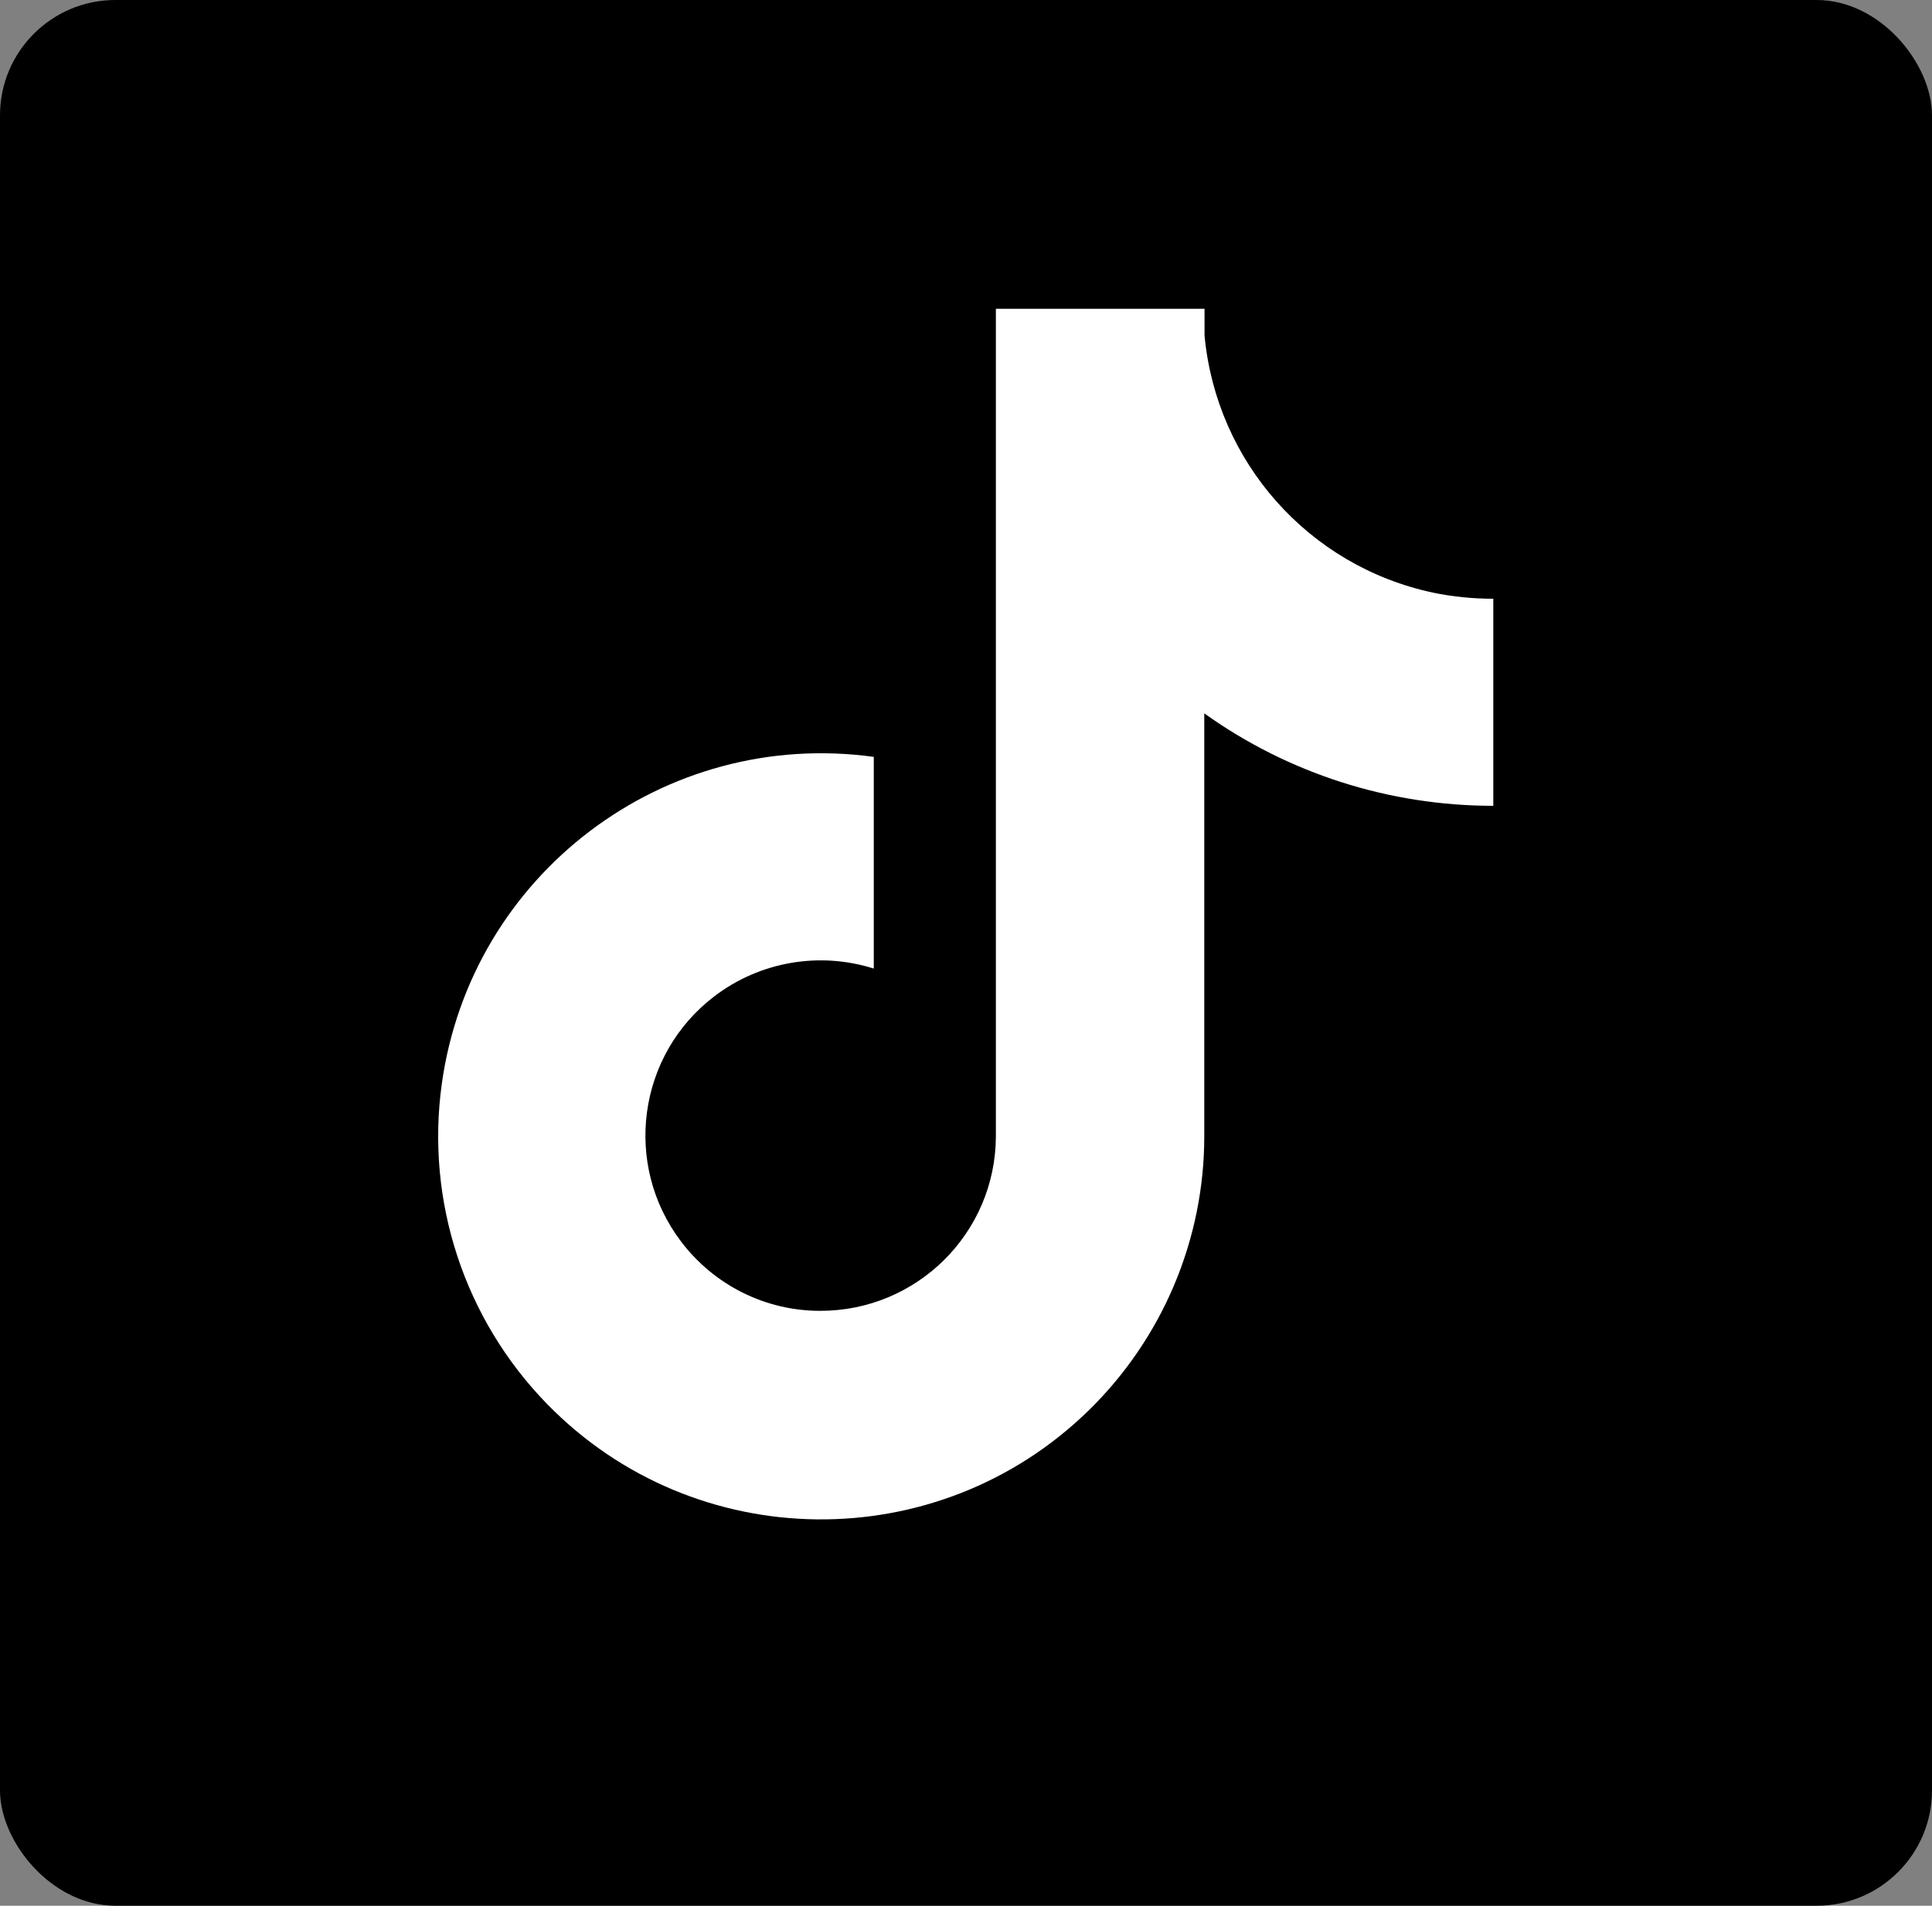
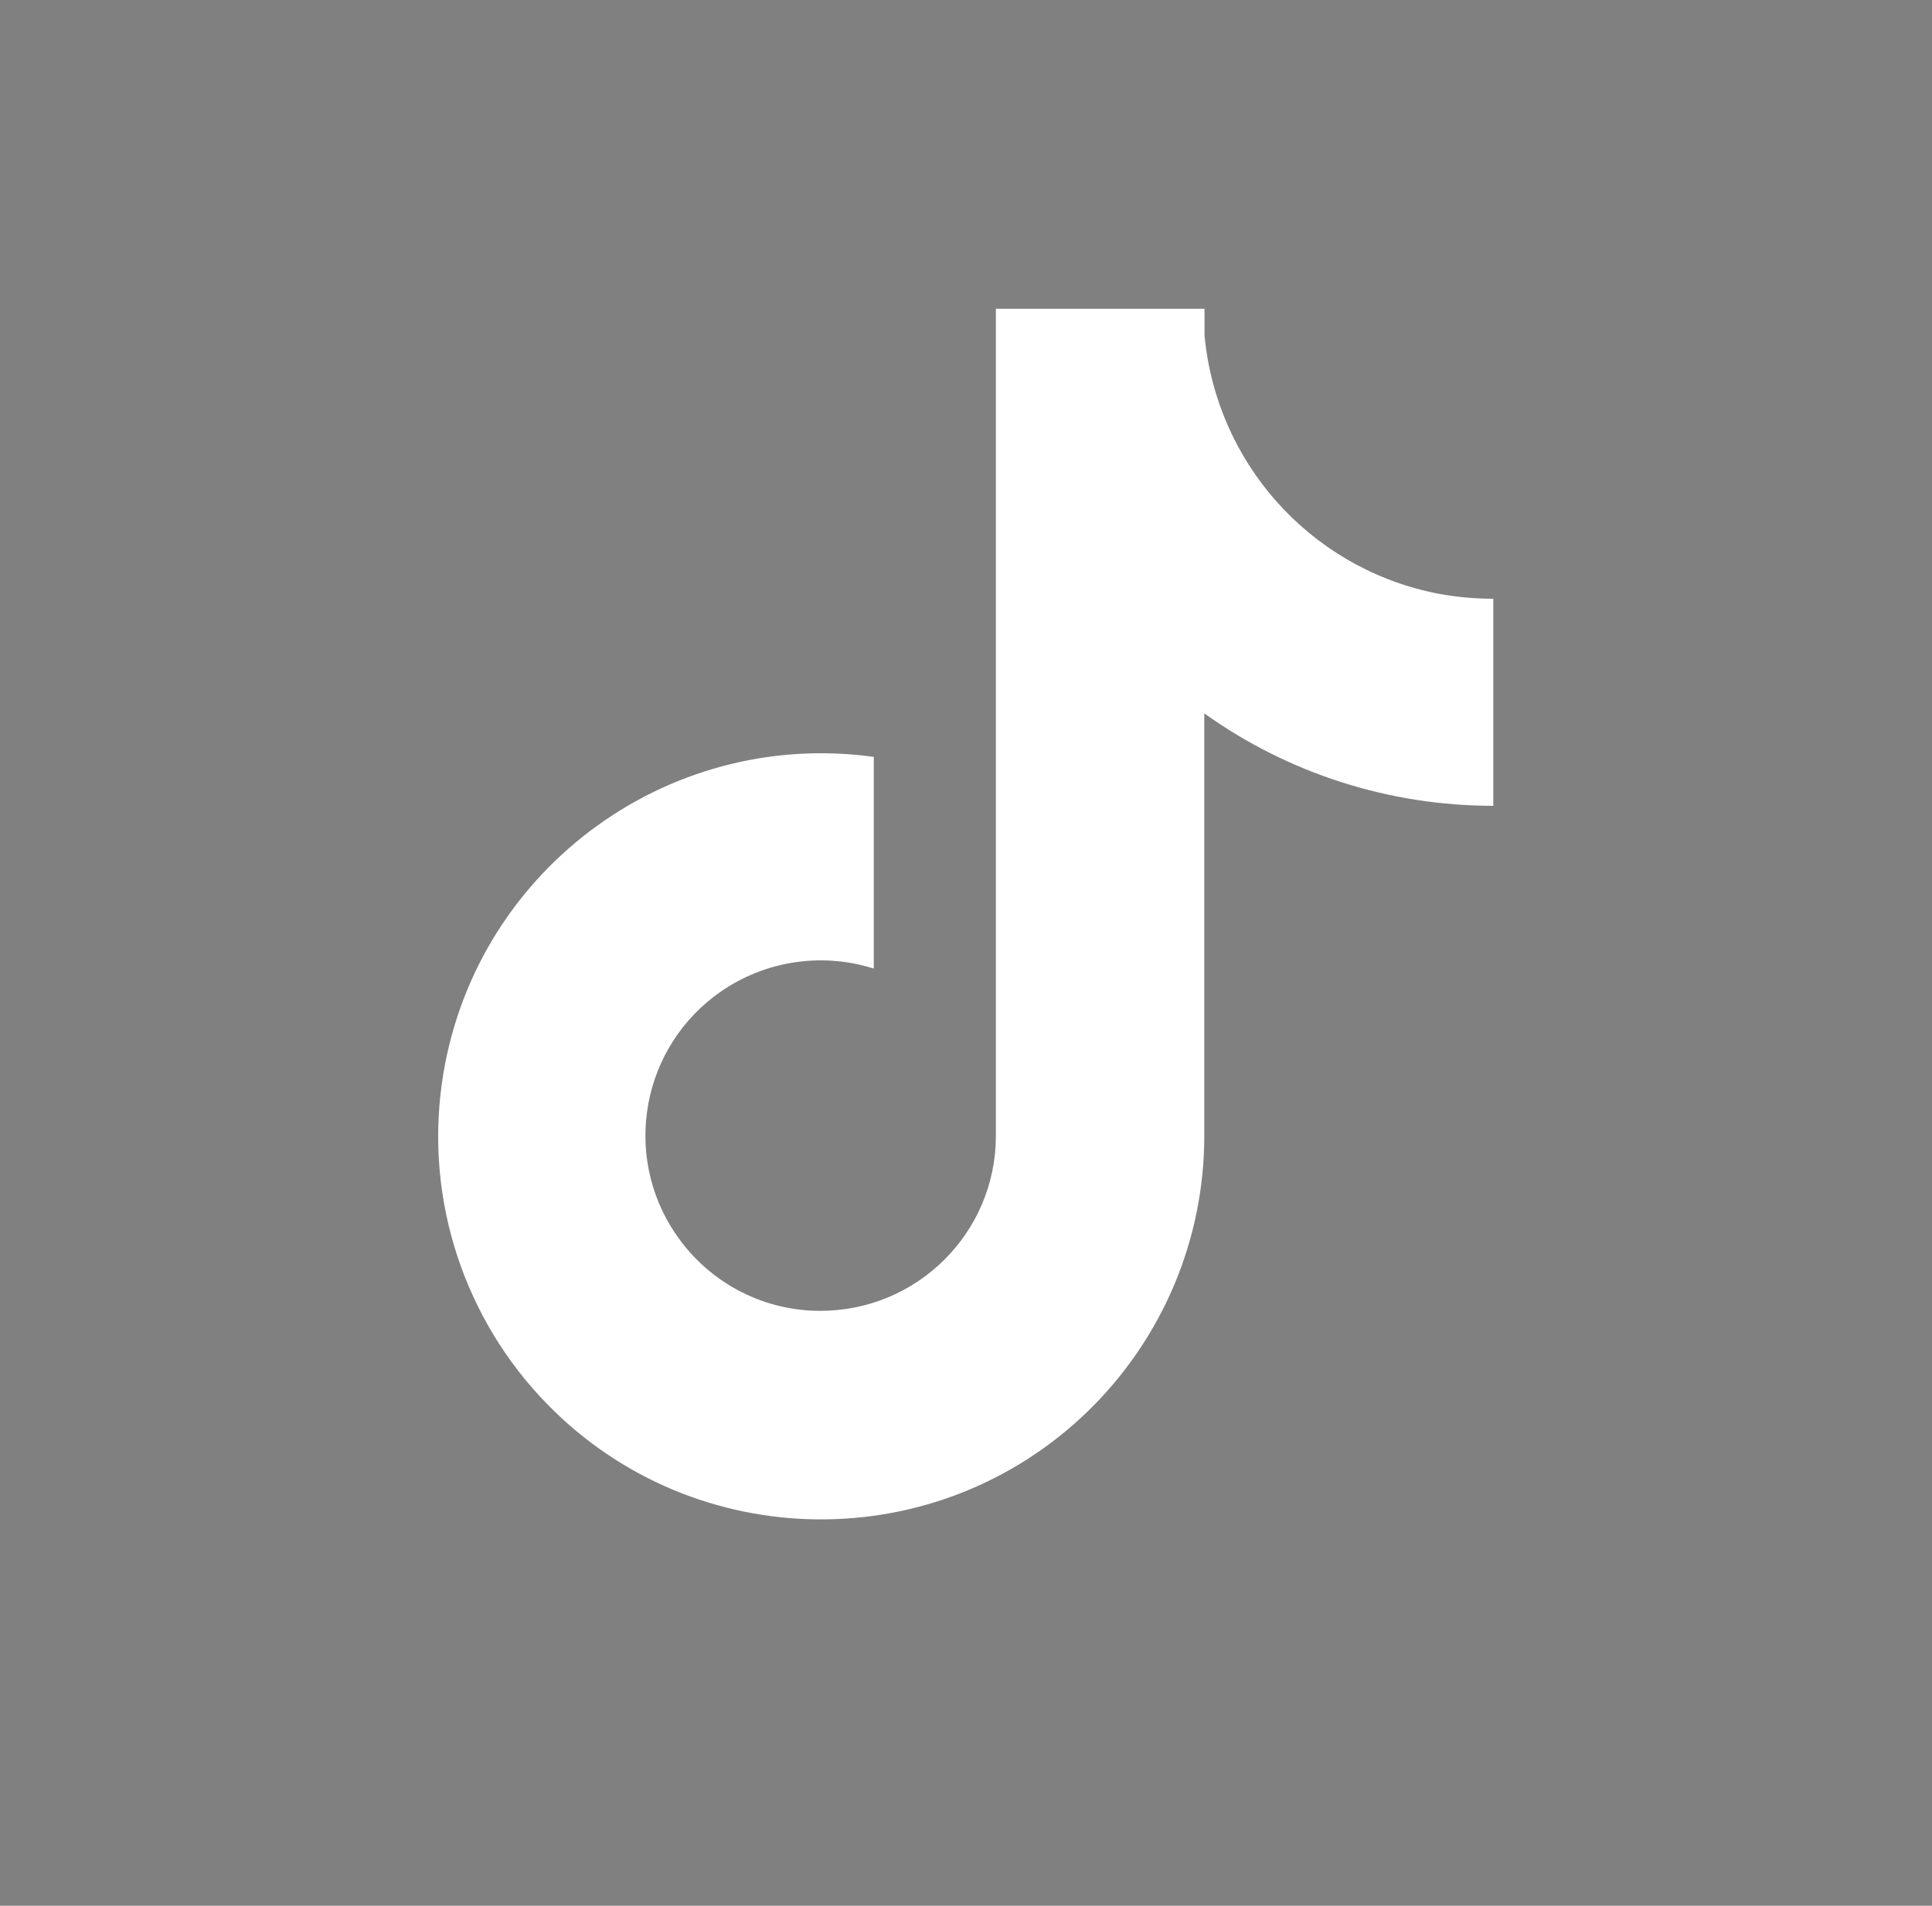
<svg xmlns="http://www.w3.org/2000/svg" viewBox="0 0 75 74">
  <rect x="0" y="0" width="75" height="74" fill="#808080" stroke="none" />
  <g id="googlr">
-     <rect width="75" height="74" rx="4.48" ry="4.48" fill="#000" />
-   </g>
+     </g>
  <g id="pintrest">
    <path d="M55.62,23.01c-4.82-1.03-8.4-5.07-8.86-9.98v-1.04h-8.1v32.13c-.01,3.76-3.07,6.79-6.83,6.78-2.12,0-4.11-1-5.39-2.69h0s0,0,0,0c-2.27-2.99-1.69-7.26,1.3-9.53,1.76-1.34,4.07-1.74,6.18-1.07v-8.22c-8.14-1.12-15.64,4.56-16.77,12.7-.63,4.55.88,9.14,4.09,12.43,5.74,5.88,15.16,5.98,21.03.24,2.86-2.8,4.48-6.63,4.48-10.64v-16.42c3.27,2.34,7.19,3.59,11.22,3.59v-8.04c-.79,0-1.58-.08-2.36-.24Z" fill="#fff" />
  </g>
</svg>